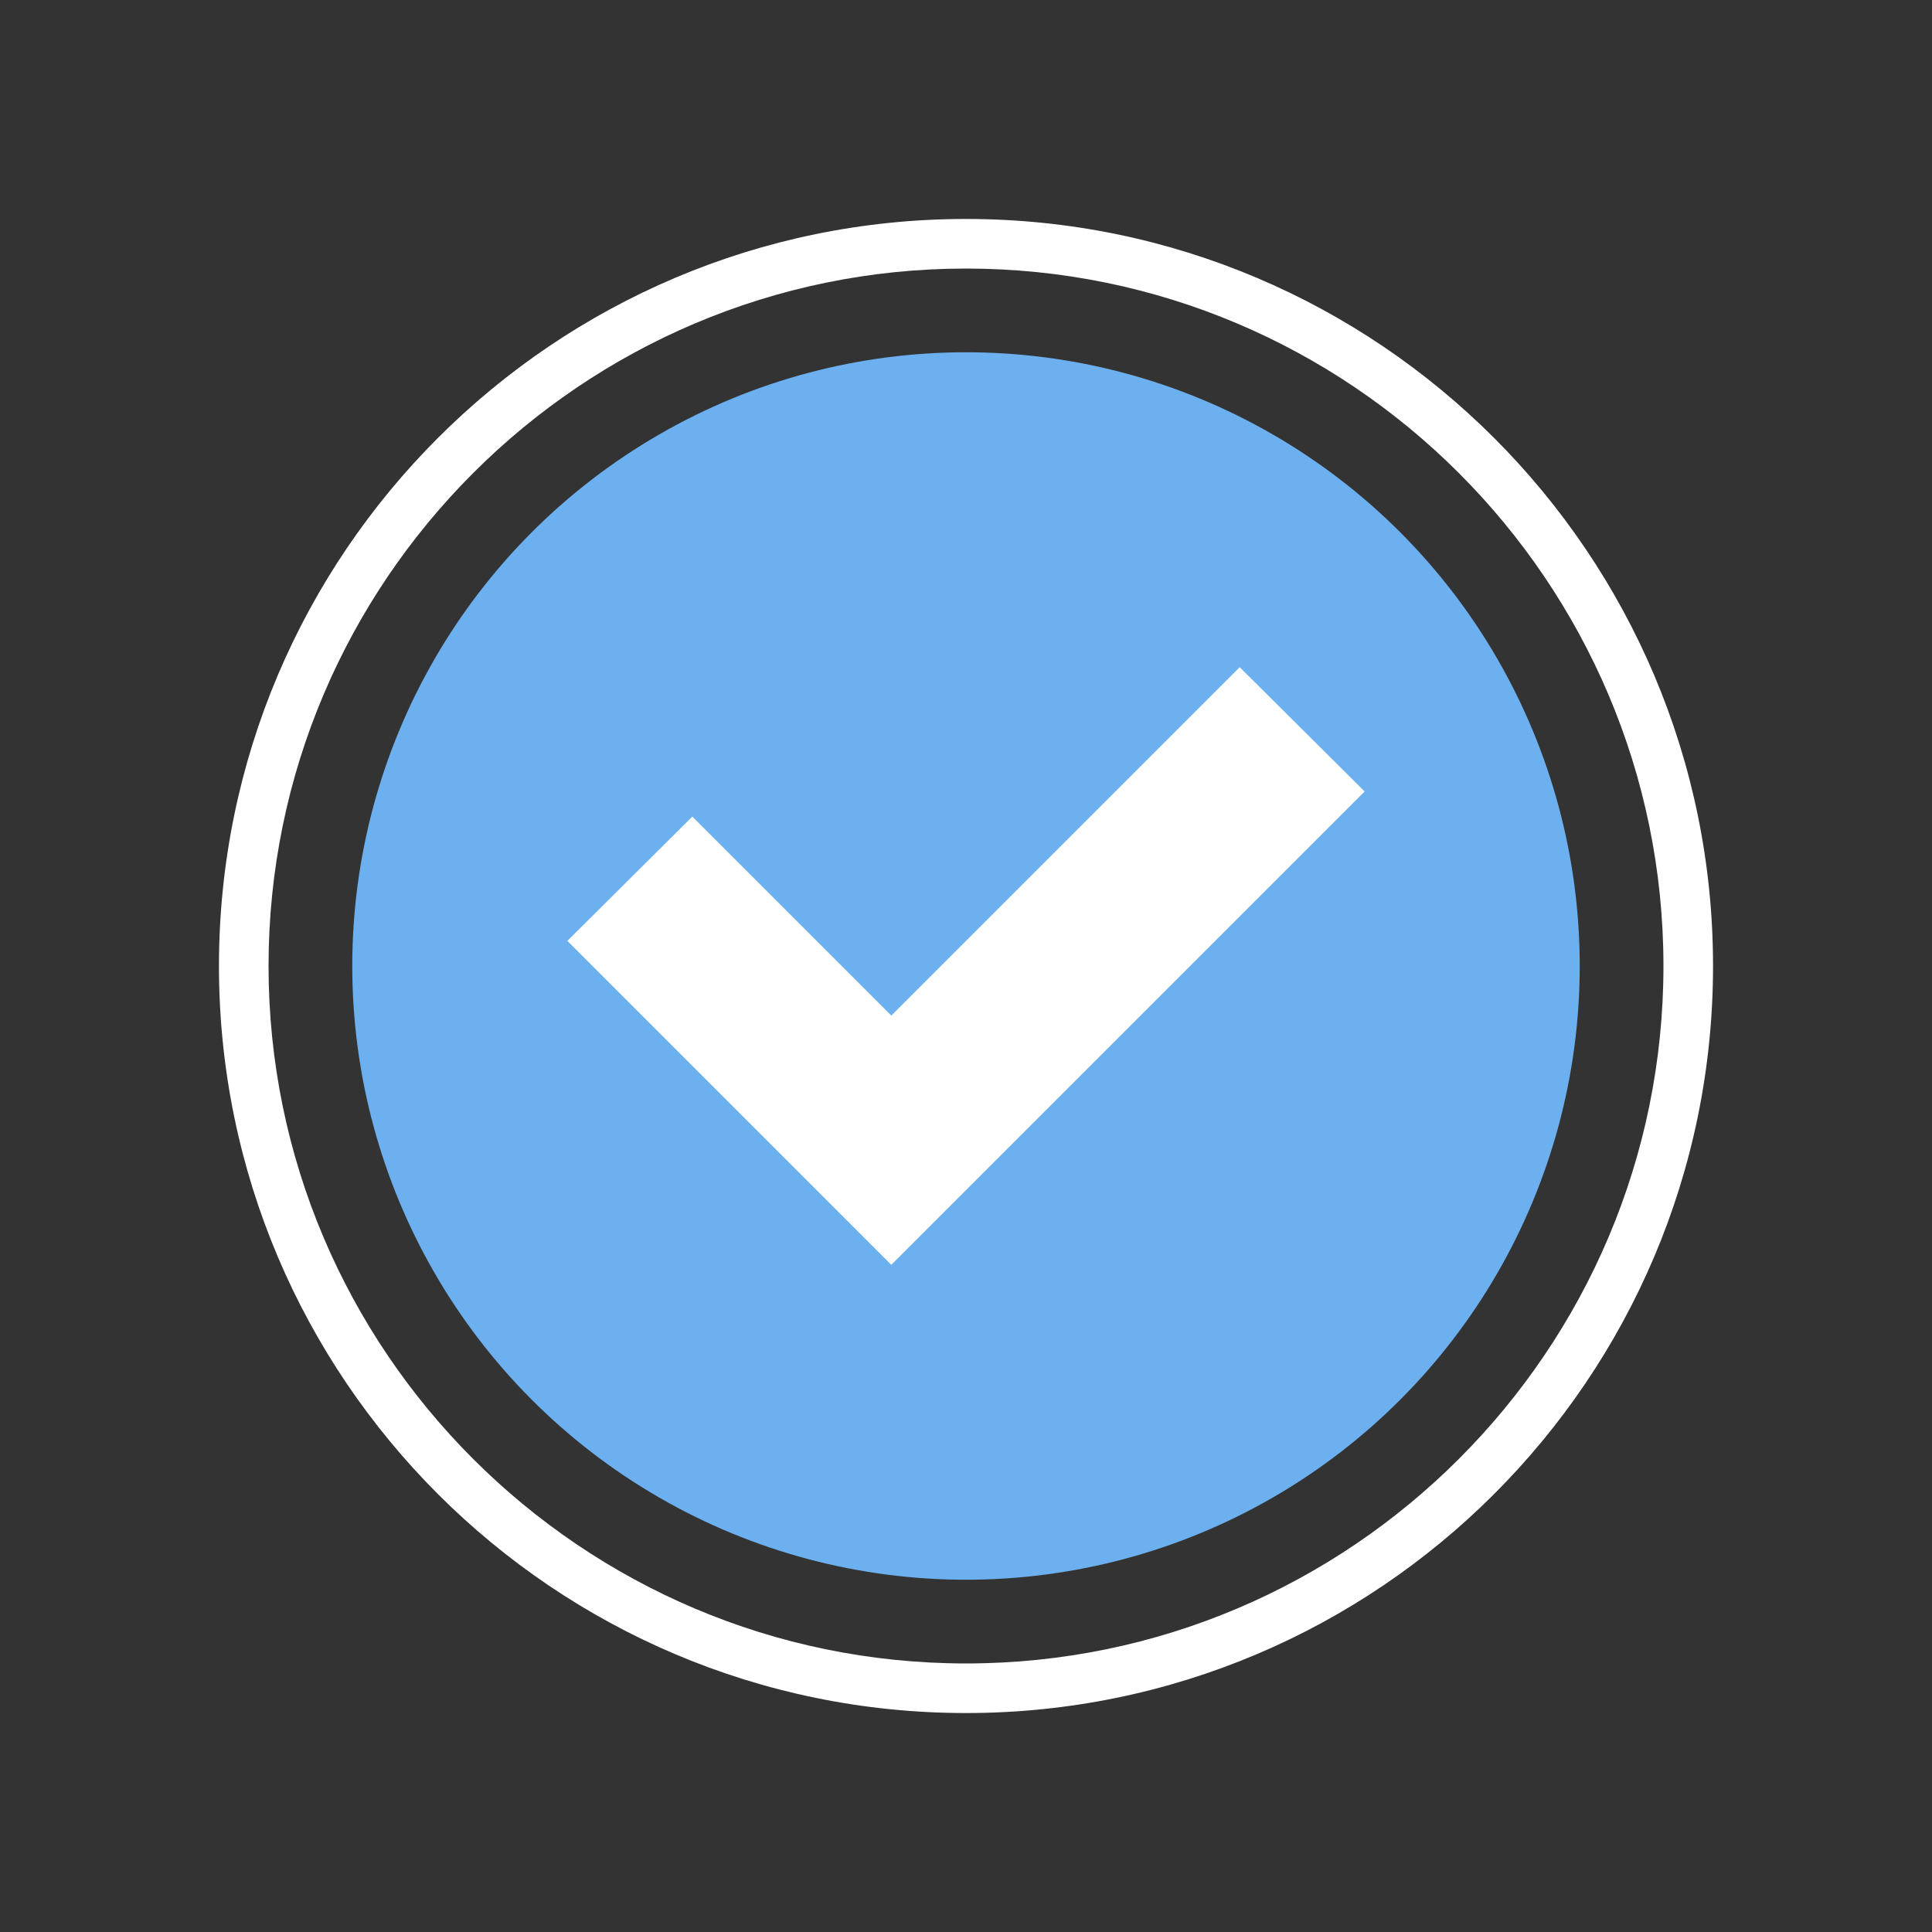
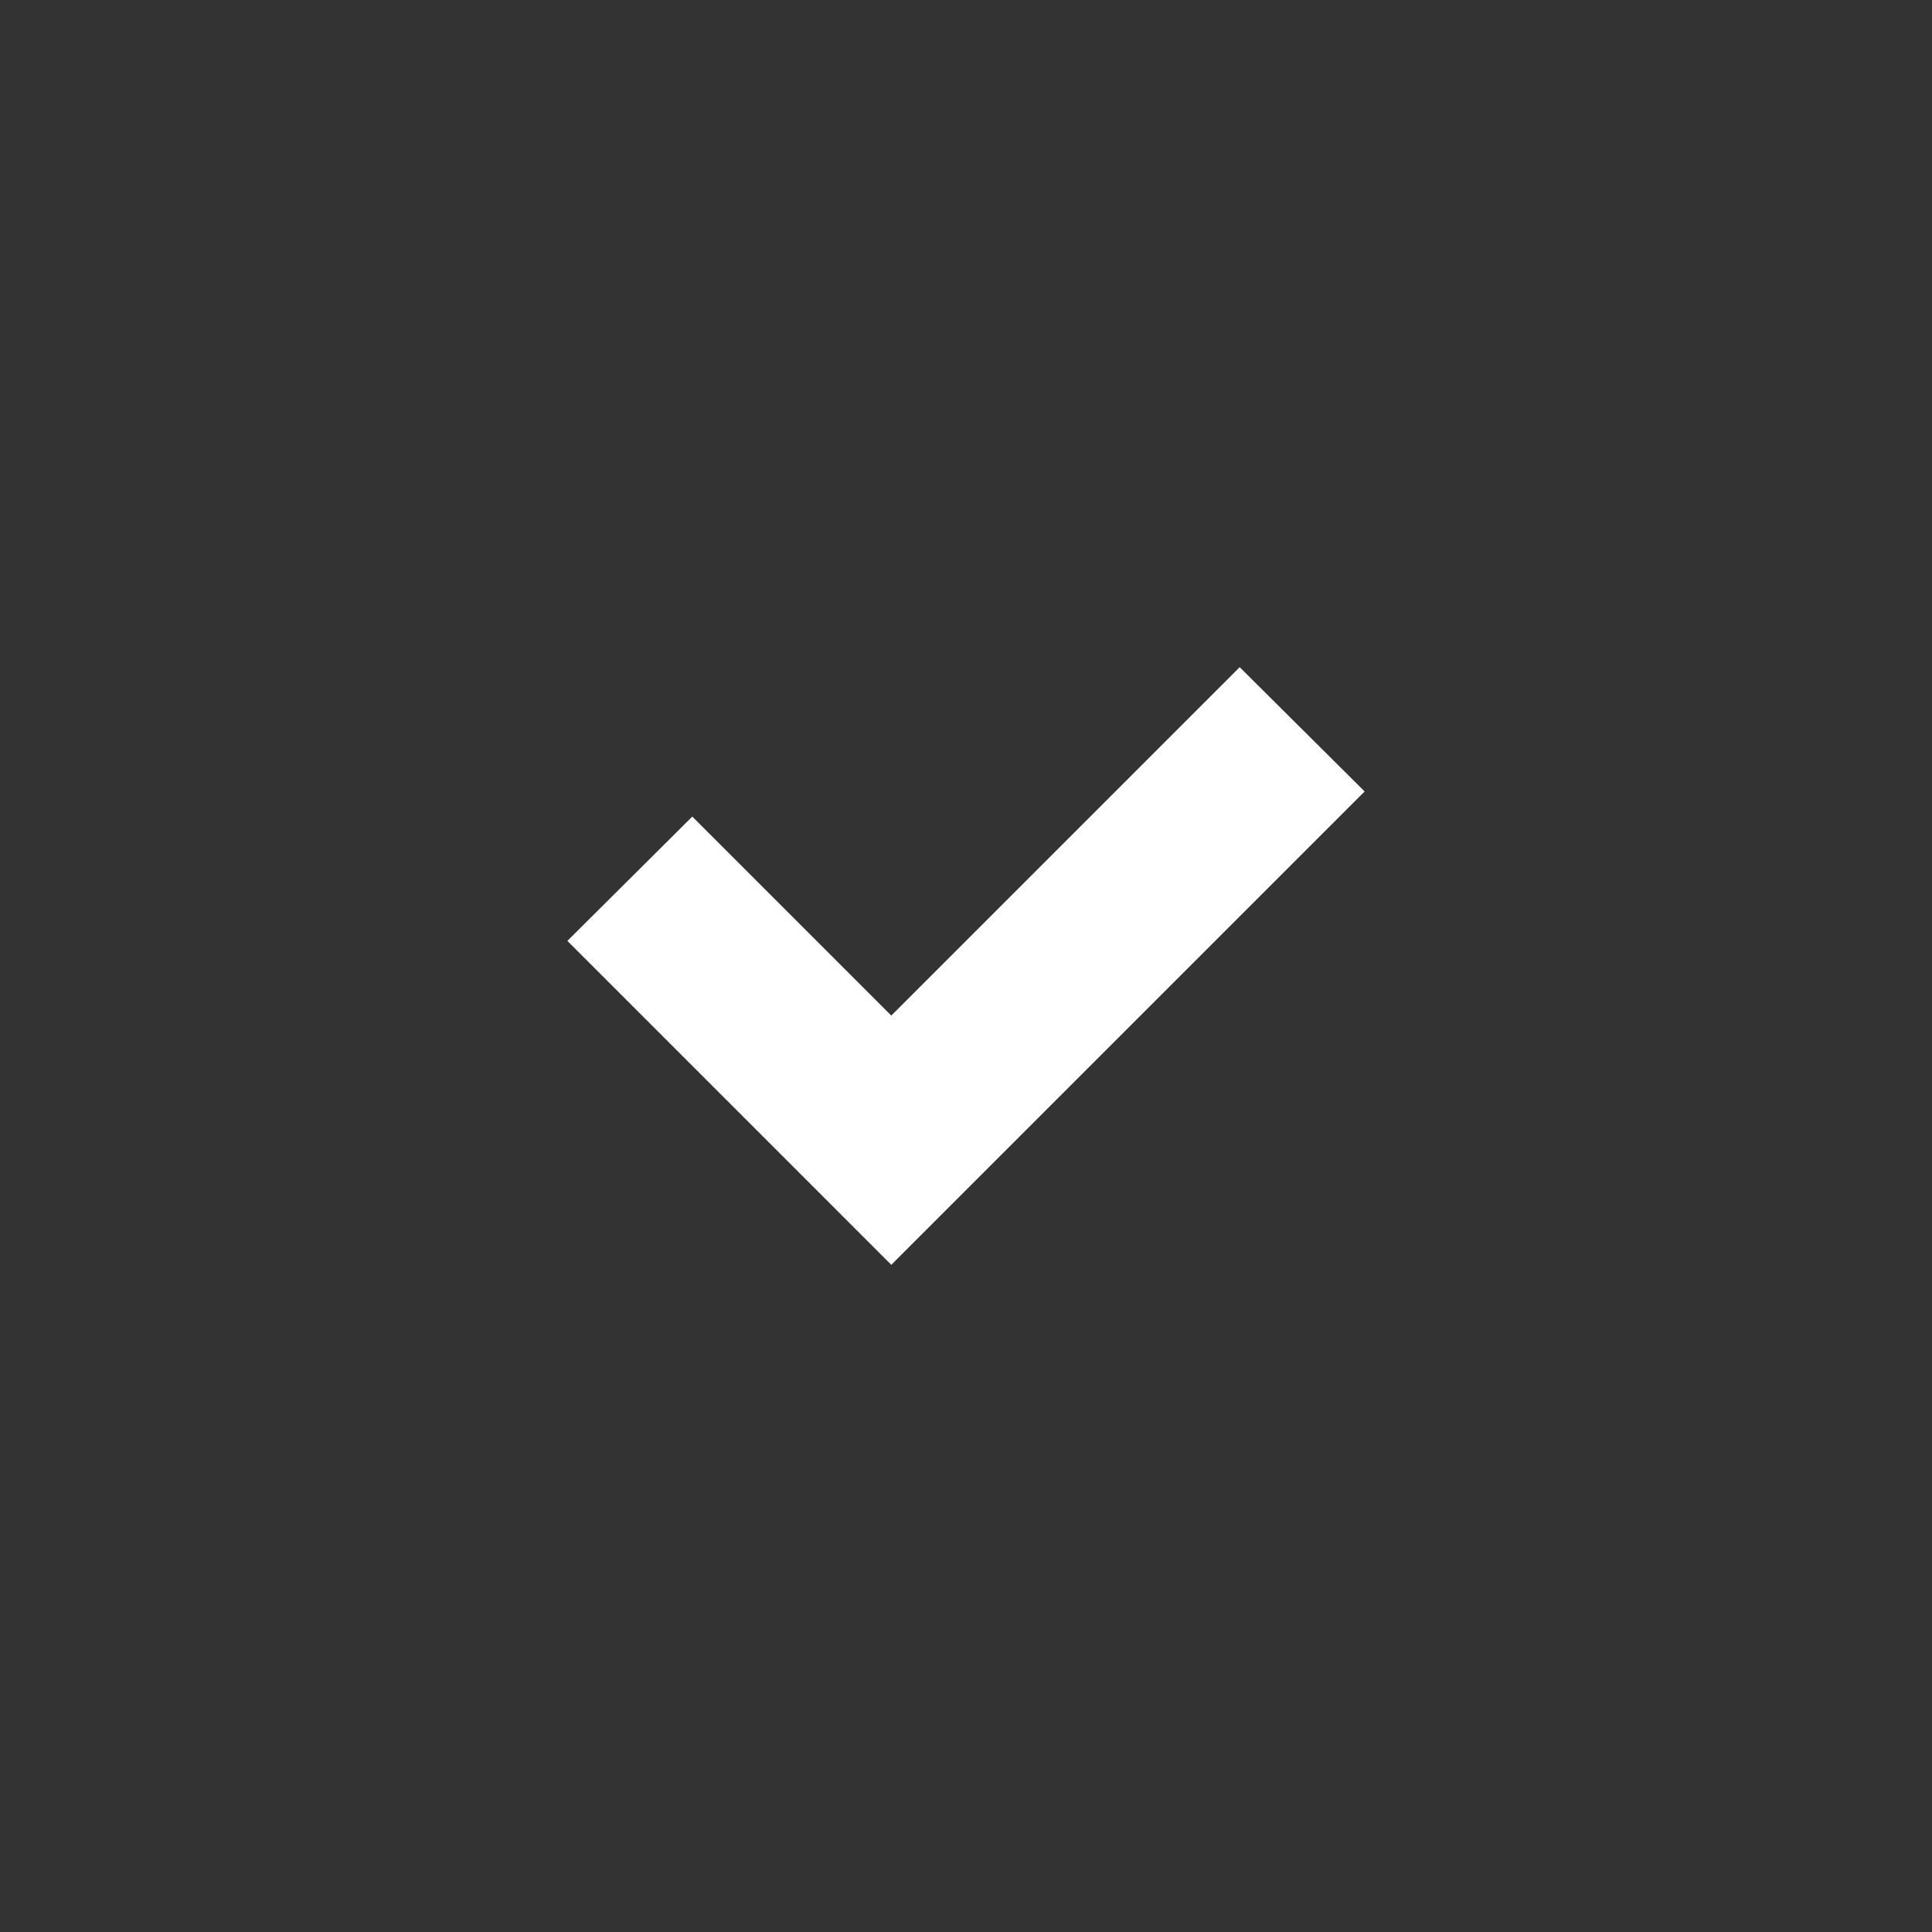
<svg xmlns="http://www.w3.org/2000/svg" version="1.1" id="Layer_1" x="0px" y="0px" viewBox="0 0 300 300" style="enable-background:new 0 0 300 300;" xml:space="preserve">
  <rect x="0" y="0" width="300" height="300" fill="#333333" stroke="none" />
  <style type="text/css"> .st0{fill:#6CB0F0;} .st1{fill:#FFFFFF;} </style>
-   <circle class="st0" cx="150" cy="150" r="95.3" />
-   <path class="st1" d="M150,266c-64,0-116-52-116-116S86,34,150,34s116,52,116,116S214,266,150,266z M150,41.7 C90.3,41.7,41.7,90.3,41.7,150S90.3,258.3,150,258.3S258.3,209.7,258.3,150S209.7,41.7,150,41.7z" />
  <polygon class="st1" points="211.9,122.9 192.5,103.6 138.4,157.7 107.5,126.8 88.1,146.1 138.4,196.4 " />
</svg>